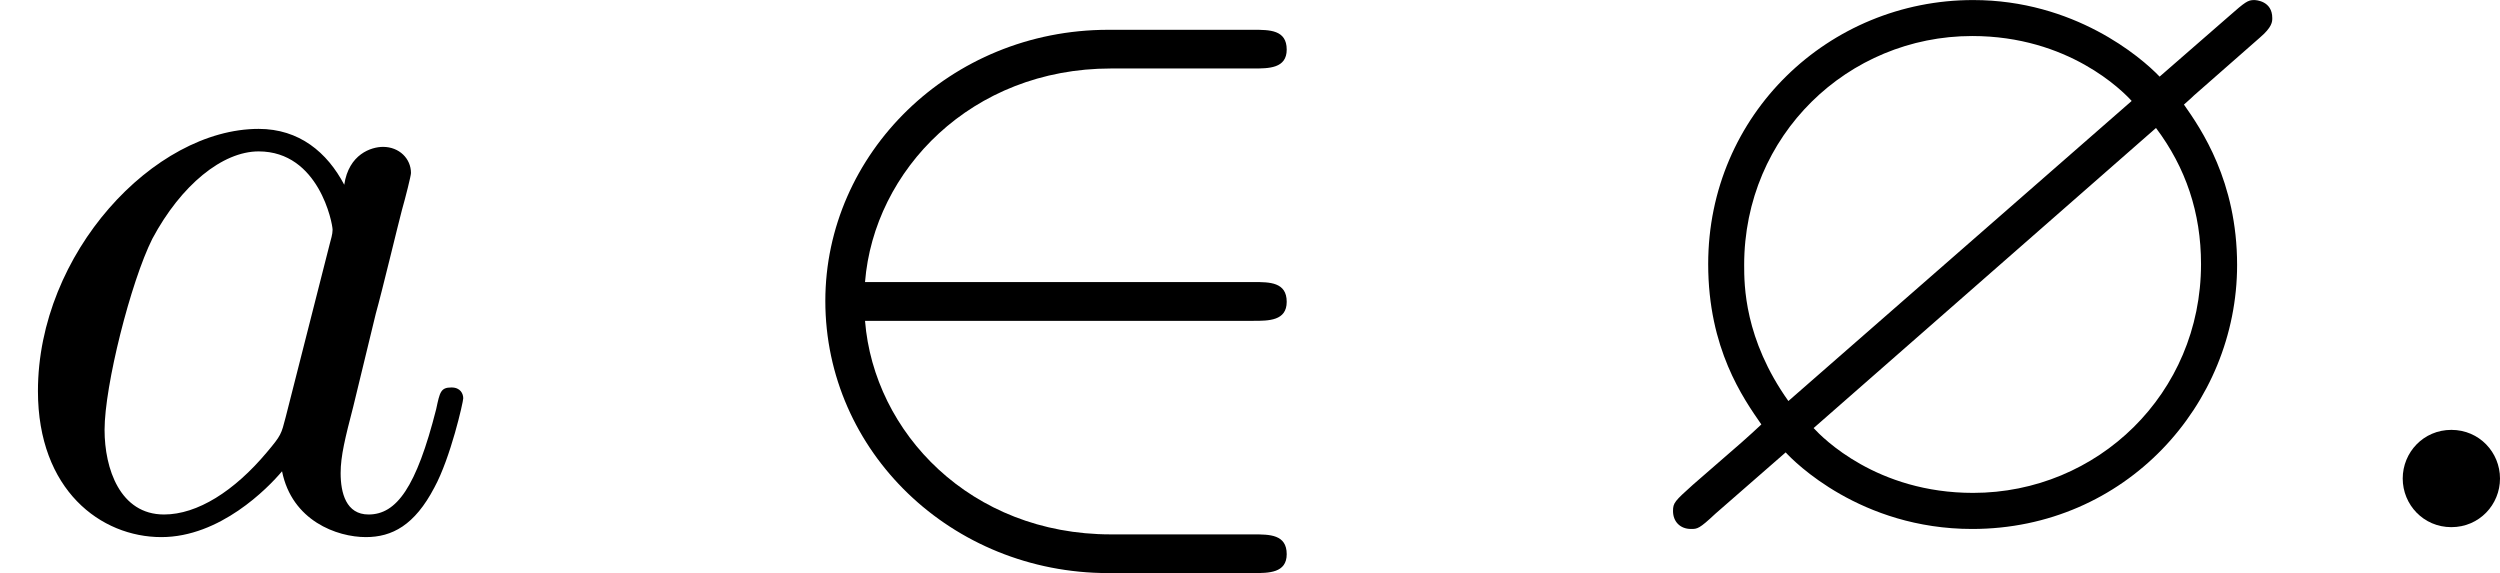
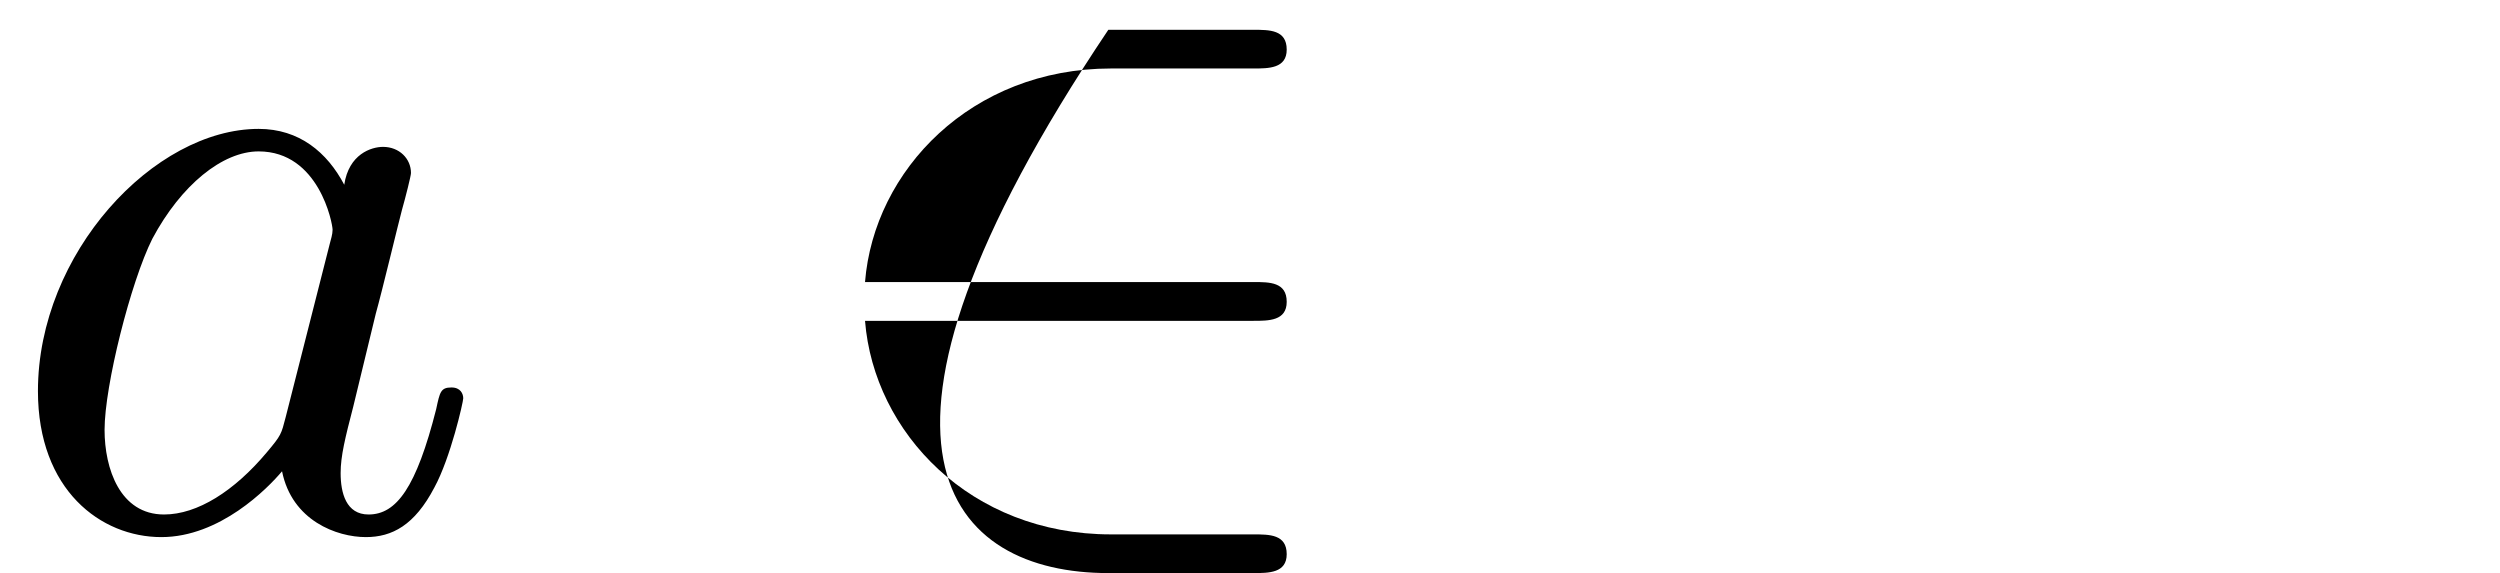
<svg xmlns="http://www.w3.org/2000/svg" xmlns:xlink="http://www.w3.org/1999/xlink" version="1.1" width="49.753pt" height="11.405pt" viewBox="52.219 1034.971 49.753 11.405">
  <defs>
-     <path id="g0-63" d="M6.339-4.869C6.465-4.976 6.465-5.03 6.465-5.066C6.465-5.236 6.303-5.245 6.285-5.245C6.223-5.245 6.196-5.227 6.034-5.084L5.344-4.483C5.156-4.68 4.492-5.245 3.488-5.245C2.053-5.245 .852-4.107 .852-2.618C.852-1.775 1.201-1.282 1.381-1.022C1.237-.888 1.228-.879 .699-.421C.52-.26 .502-.242 .502-.161C.502-.054 .574 .018 .681 .018C.744 .018 .762 .018 .924-.134L1.623-.744C1.704-.655 2.367 .018 3.479 .018C5.003 .018 6.115-1.219 6.115-2.609C6.115-3.443 5.756-3.963 5.586-4.205C5.595-4.214 5.649-4.259 5.685-4.295L6.339-4.869ZM1.65-1.255C1.21-1.874 1.21-2.412 1.21-2.609C1.21-3.9 2.242-4.887 3.479-4.887C4.438-4.887 4.976-4.34 5.066-4.241L1.65-1.255ZM5.308-3.972C5.604-3.578 5.756-3.129 5.756-2.618C5.756-1.327 4.725-.341 3.488-.341C2.529-.341 1.991-.888 1.901-.986L5.308-3.972Z" />
-     <path id="g3-50" d="M5.03-2.053C5.183-2.053 5.362-2.053 5.362-2.242C5.362-2.439 5.192-2.439 5.03-2.439H1.166C1.255-3.551 2.224-4.564 3.613-4.564H5.03C5.183-4.564 5.362-4.564 5.362-4.752C5.362-4.949 5.192-4.949 5.03-4.949H3.587C2.008-4.949 .771-3.712 .771-2.251C.771-.753 2.026 .457 3.587 .457H5.03C5.183 .457 5.362 .457 5.362 .269C5.362 .072 5.192 .072 5.03 .072H3.613C2.215 .072 1.255-.941 1.166-2.053H5.03Z" />
-     <path id="g4-58" d="M1.757-.484C1.757-.744 1.551-.968 1.273-.968S.789-.744 .789-.484S.995 0 1.273 0S1.757-.224 1.757-.484Z" />
+     <path id="g3-50" d="M5.03-2.053C5.183-2.053 5.362-2.053 5.362-2.242C5.362-2.439 5.192-2.439 5.03-2.439H1.166C1.255-3.551 2.224-4.564 3.613-4.564H5.03C5.183-4.564 5.362-4.564 5.362-4.752C5.362-4.949 5.192-4.949 5.03-4.949H3.587C.771-.753 2.026 .457 3.587 .457H5.03C5.183 .457 5.362 .457 5.362 .269C5.362 .072 5.192 .072 5.03 .072H3.613C2.215 .072 1.255-.941 1.166-2.053H5.03Z" />
    <path id="g4-97" d="M3.425-3.407C3.255-3.73 2.977-3.963 2.573-3.963C1.533-3.963 .377-2.726 .377-1.354C.377-.368 1.004 .099 1.605 .099C2.188 .099 2.663-.386 2.806-.556C2.905-.063 3.353 .099 3.64 .099C3.9 .099 4.125-.018 4.322-.395C4.483-.69 4.609-1.246 4.609-1.282C4.609-1.327 4.582-1.39 4.492-1.39C4.385-1.39 4.376-1.345 4.34-1.175C4.142-.395 3.945-.126 3.667-.126C3.443-.126 3.389-.341 3.389-.538C3.389-.708 3.434-.888 3.515-1.201L3.739-2.125C3.802-2.349 3.963-3.022 3.999-3.156C4.035-3.282 4.089-3.497 4.089-3.524C4.089-3.667 3.972-3.784 3.811-3.784C3.694-3.784 3.47-3.712 3.425-3.407ZM2.842-1.094C2.798-.924 2.798-.915 2.654-.744C2.331-.359 1.964-.126 1.632-.126C1.193-.126 1.04-.583 1.04-.968C1.04-1.408 1.3-2.439 1.515-2.869C1.802-3.407 2.215-3.739 2.573-3.739C3.174-3.739 3.309-3.022 3.309-2.959C3.309-2.914 3.291-2.86 3.282-2.824L2.842-1.094Z" />
  </defs>
  <g id="page31" transform="matrix(2 0 0 2 0 0)">
    <use x="26.11" y="522.731" xlink:href="#g4-97" />
    <use x="33.551" y="522.731" xlink:href="#g3-50" />
    <use x="42.255" y="522.731" xlink:href="#g0-63" />
    <use x="49.229" y="522.731" xlink:href="#g4-58" />
  </g>
</svg>